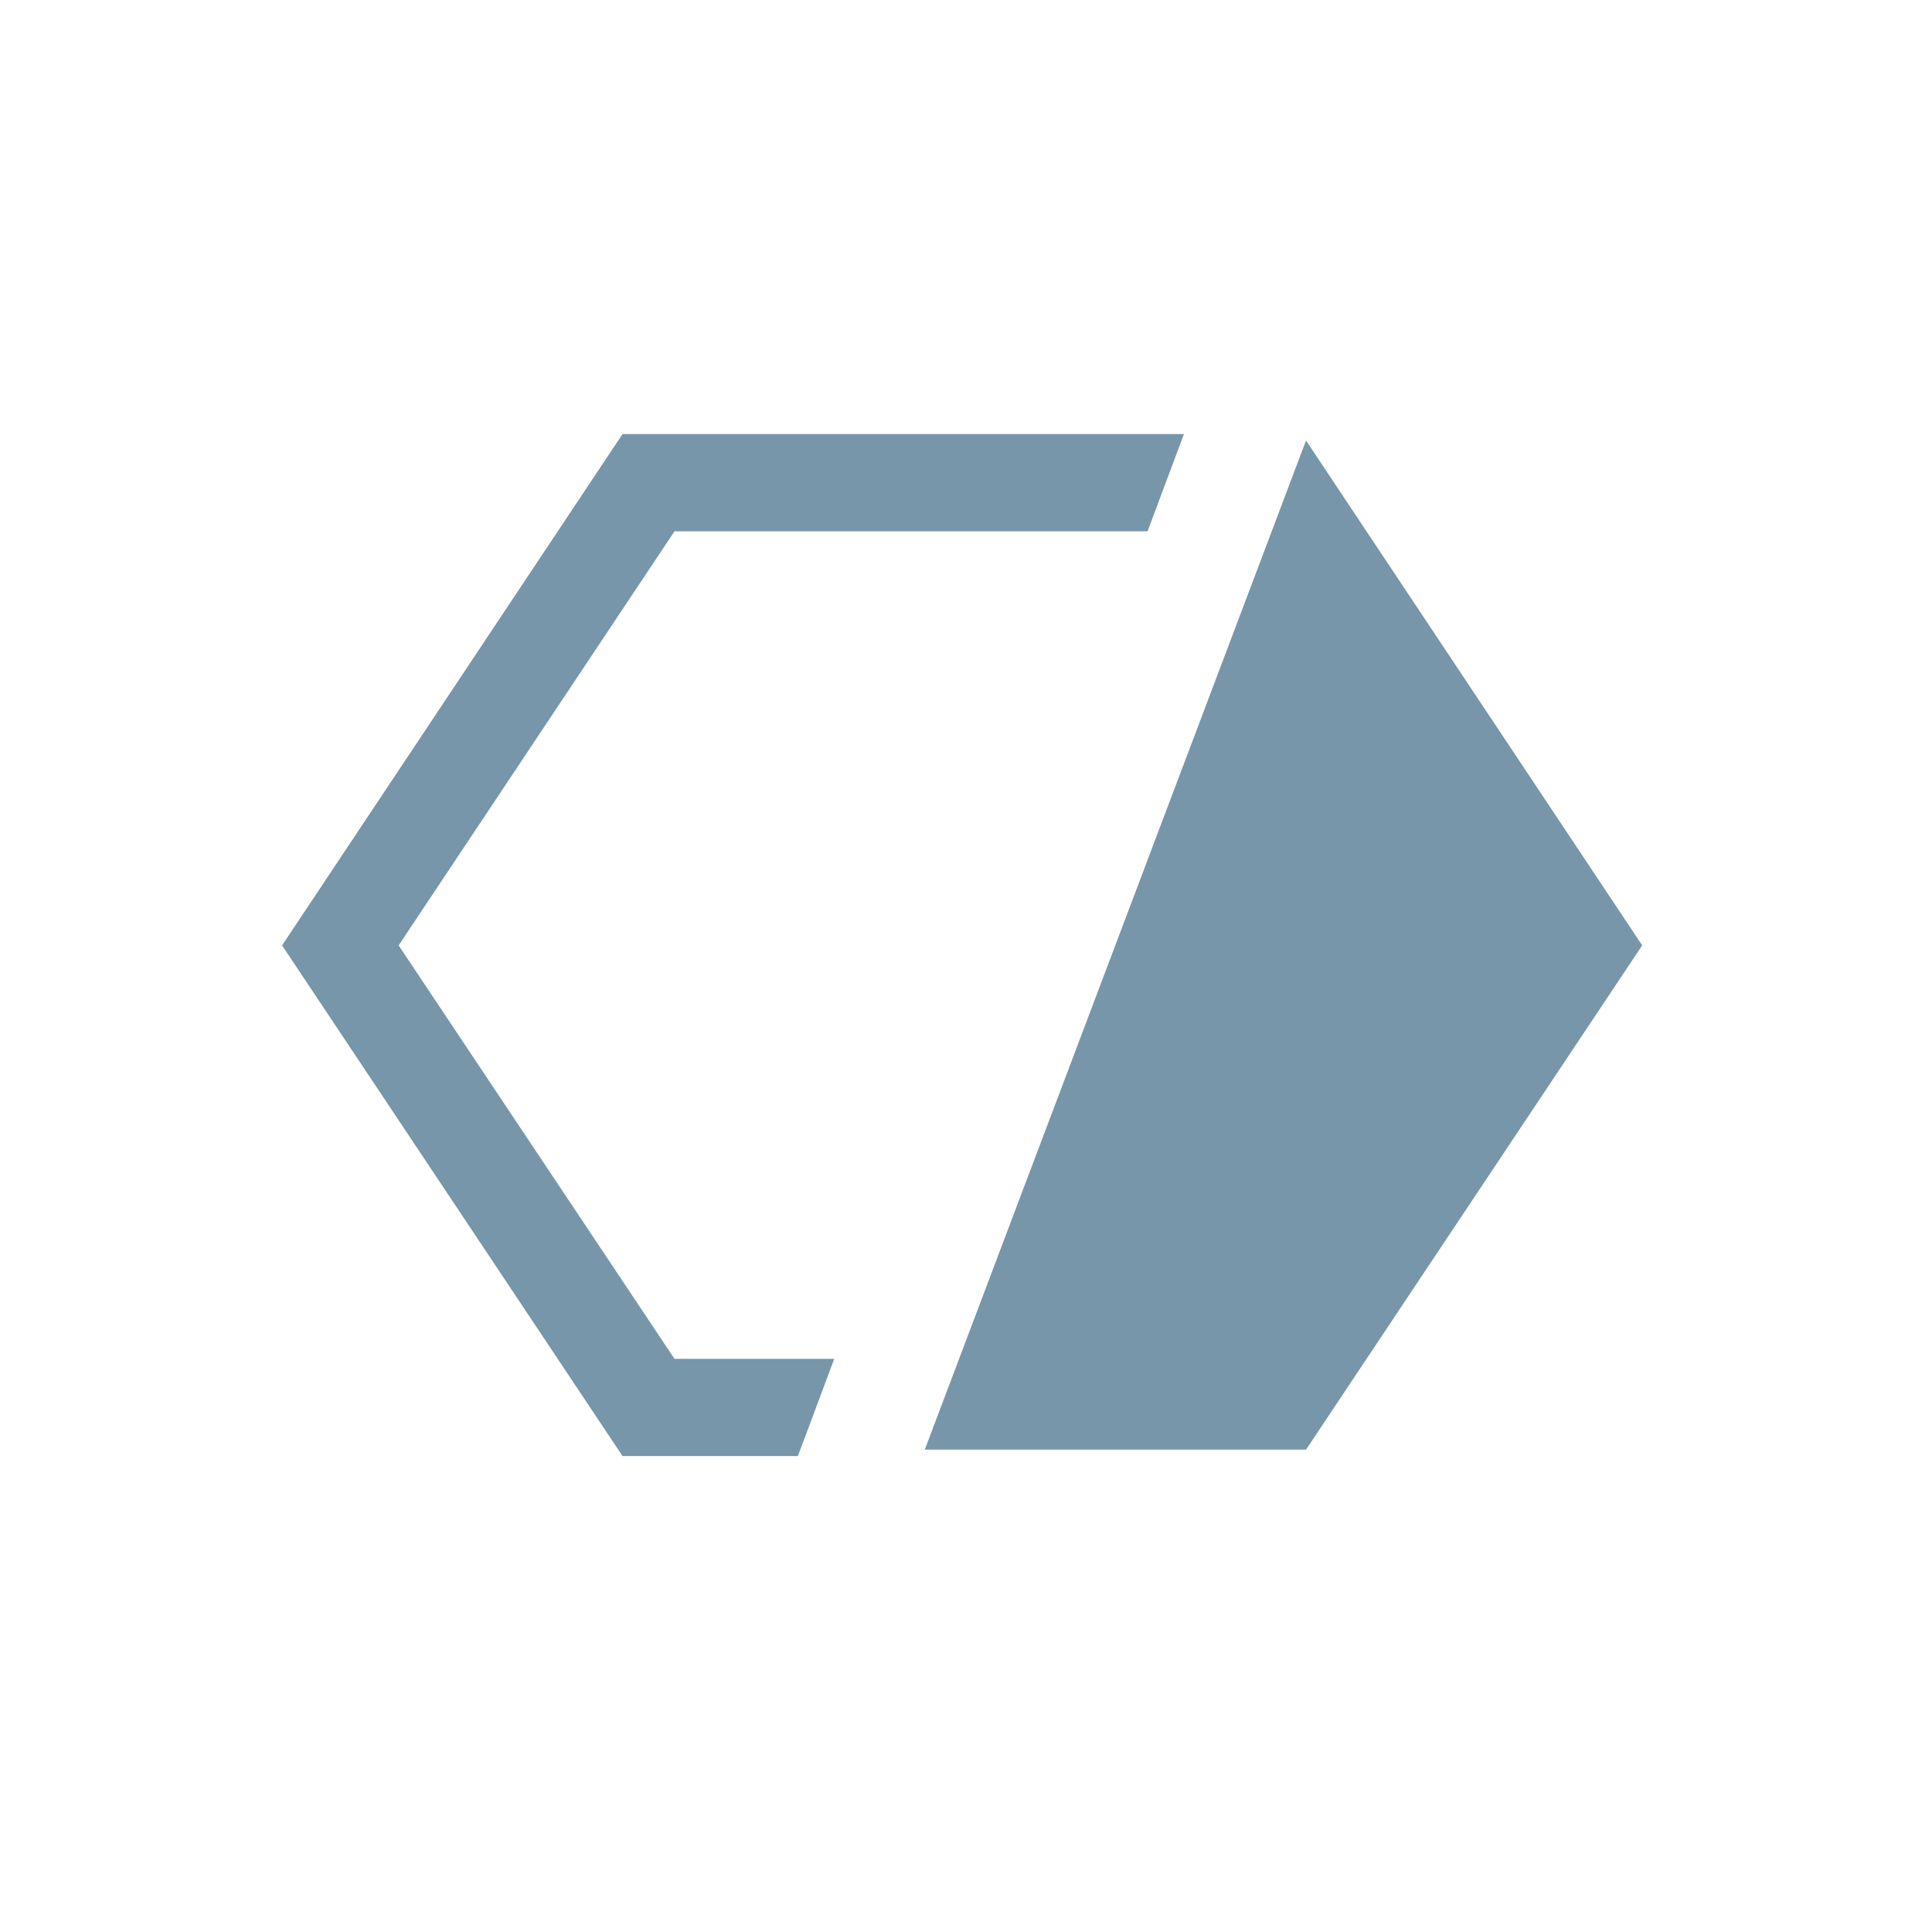
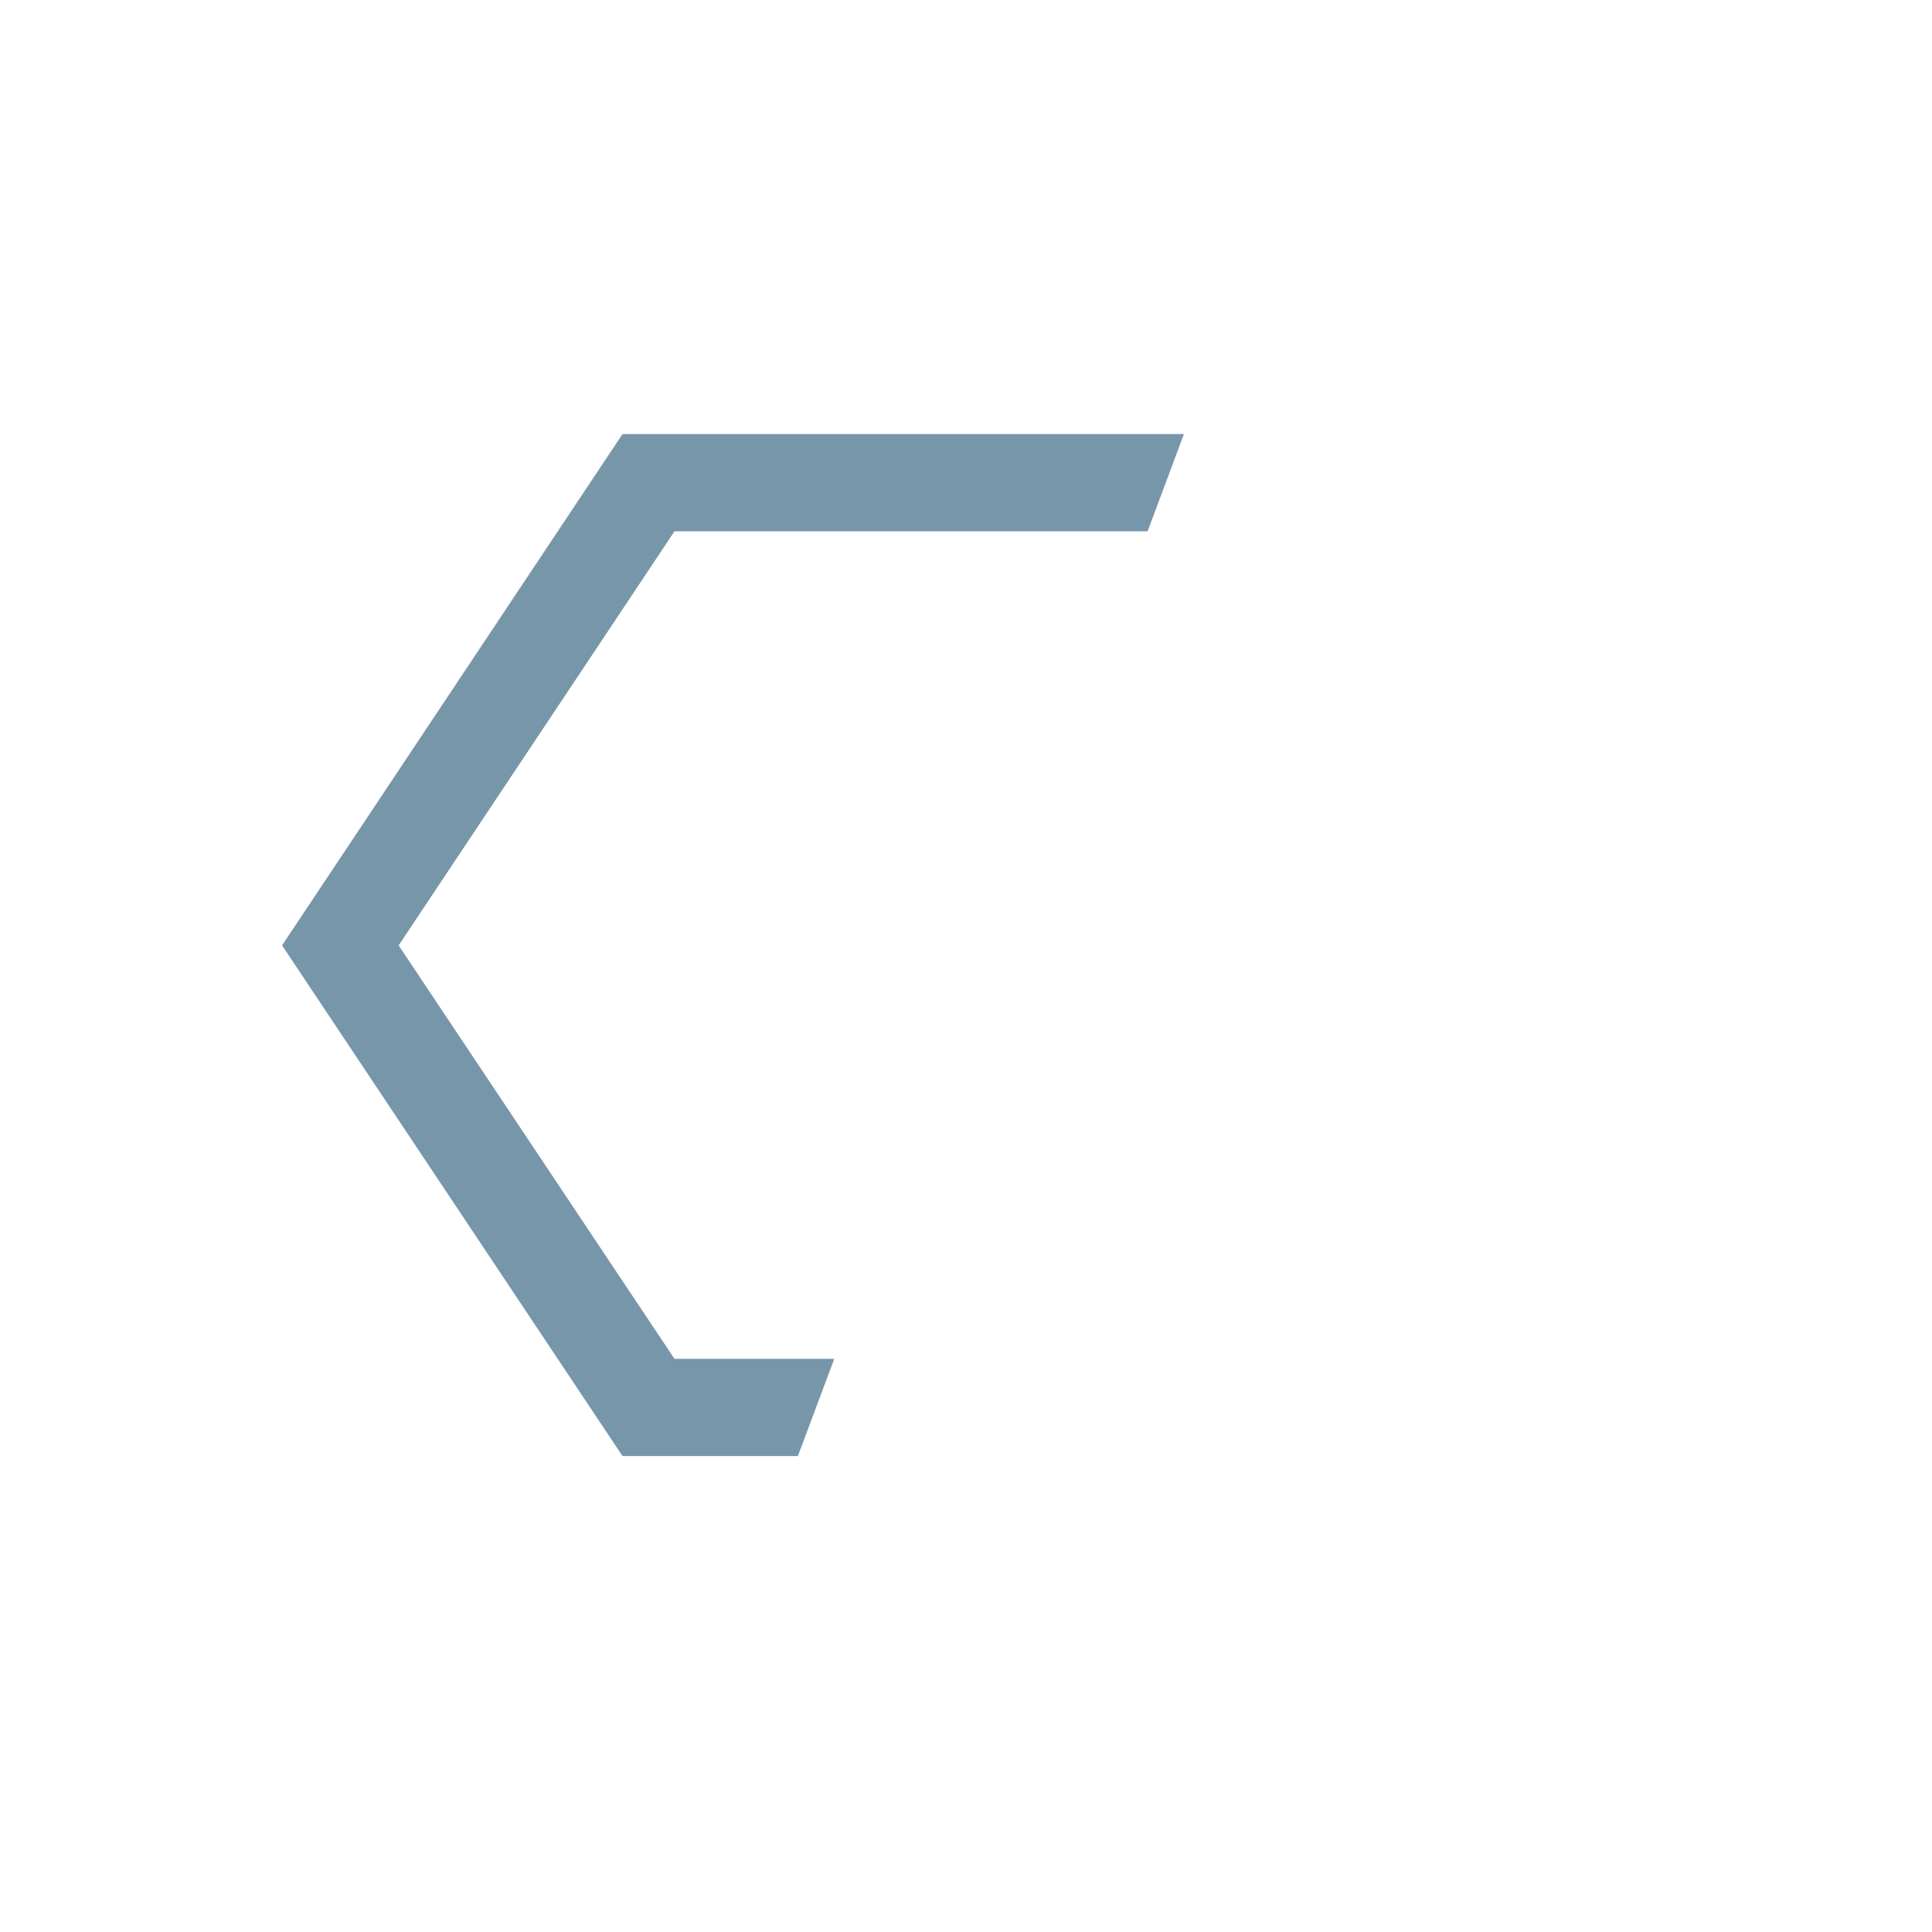
<svg xmlns="http://www.w3.org/2000/svg" id="Ebene_21" data-name="Ebene 21" width="30" height="30" viewBox="0 0 30 30">
  <defs>
    <style>.cls-1,.cls-2{fill:#7896aa;}.cls-2{stroke:#7896aa;stroke-width:0.2px;}</style>
  </defs>
-   <polygon class="cls-1" points="20.28 6.84 25.5 14.68 20.28 22.51 14.36 22.51 20.28 6.84" />
  <polygon class="cls-2" points="12.81 21.2 10.42 21.2 6.07 14.68 10.42 8.15 17.75 8.15 18.24 6.84 9.72 6.84 4.5 14.68 9.72 22.51 12.32 22.51 12.81 21.2" />
</svg>